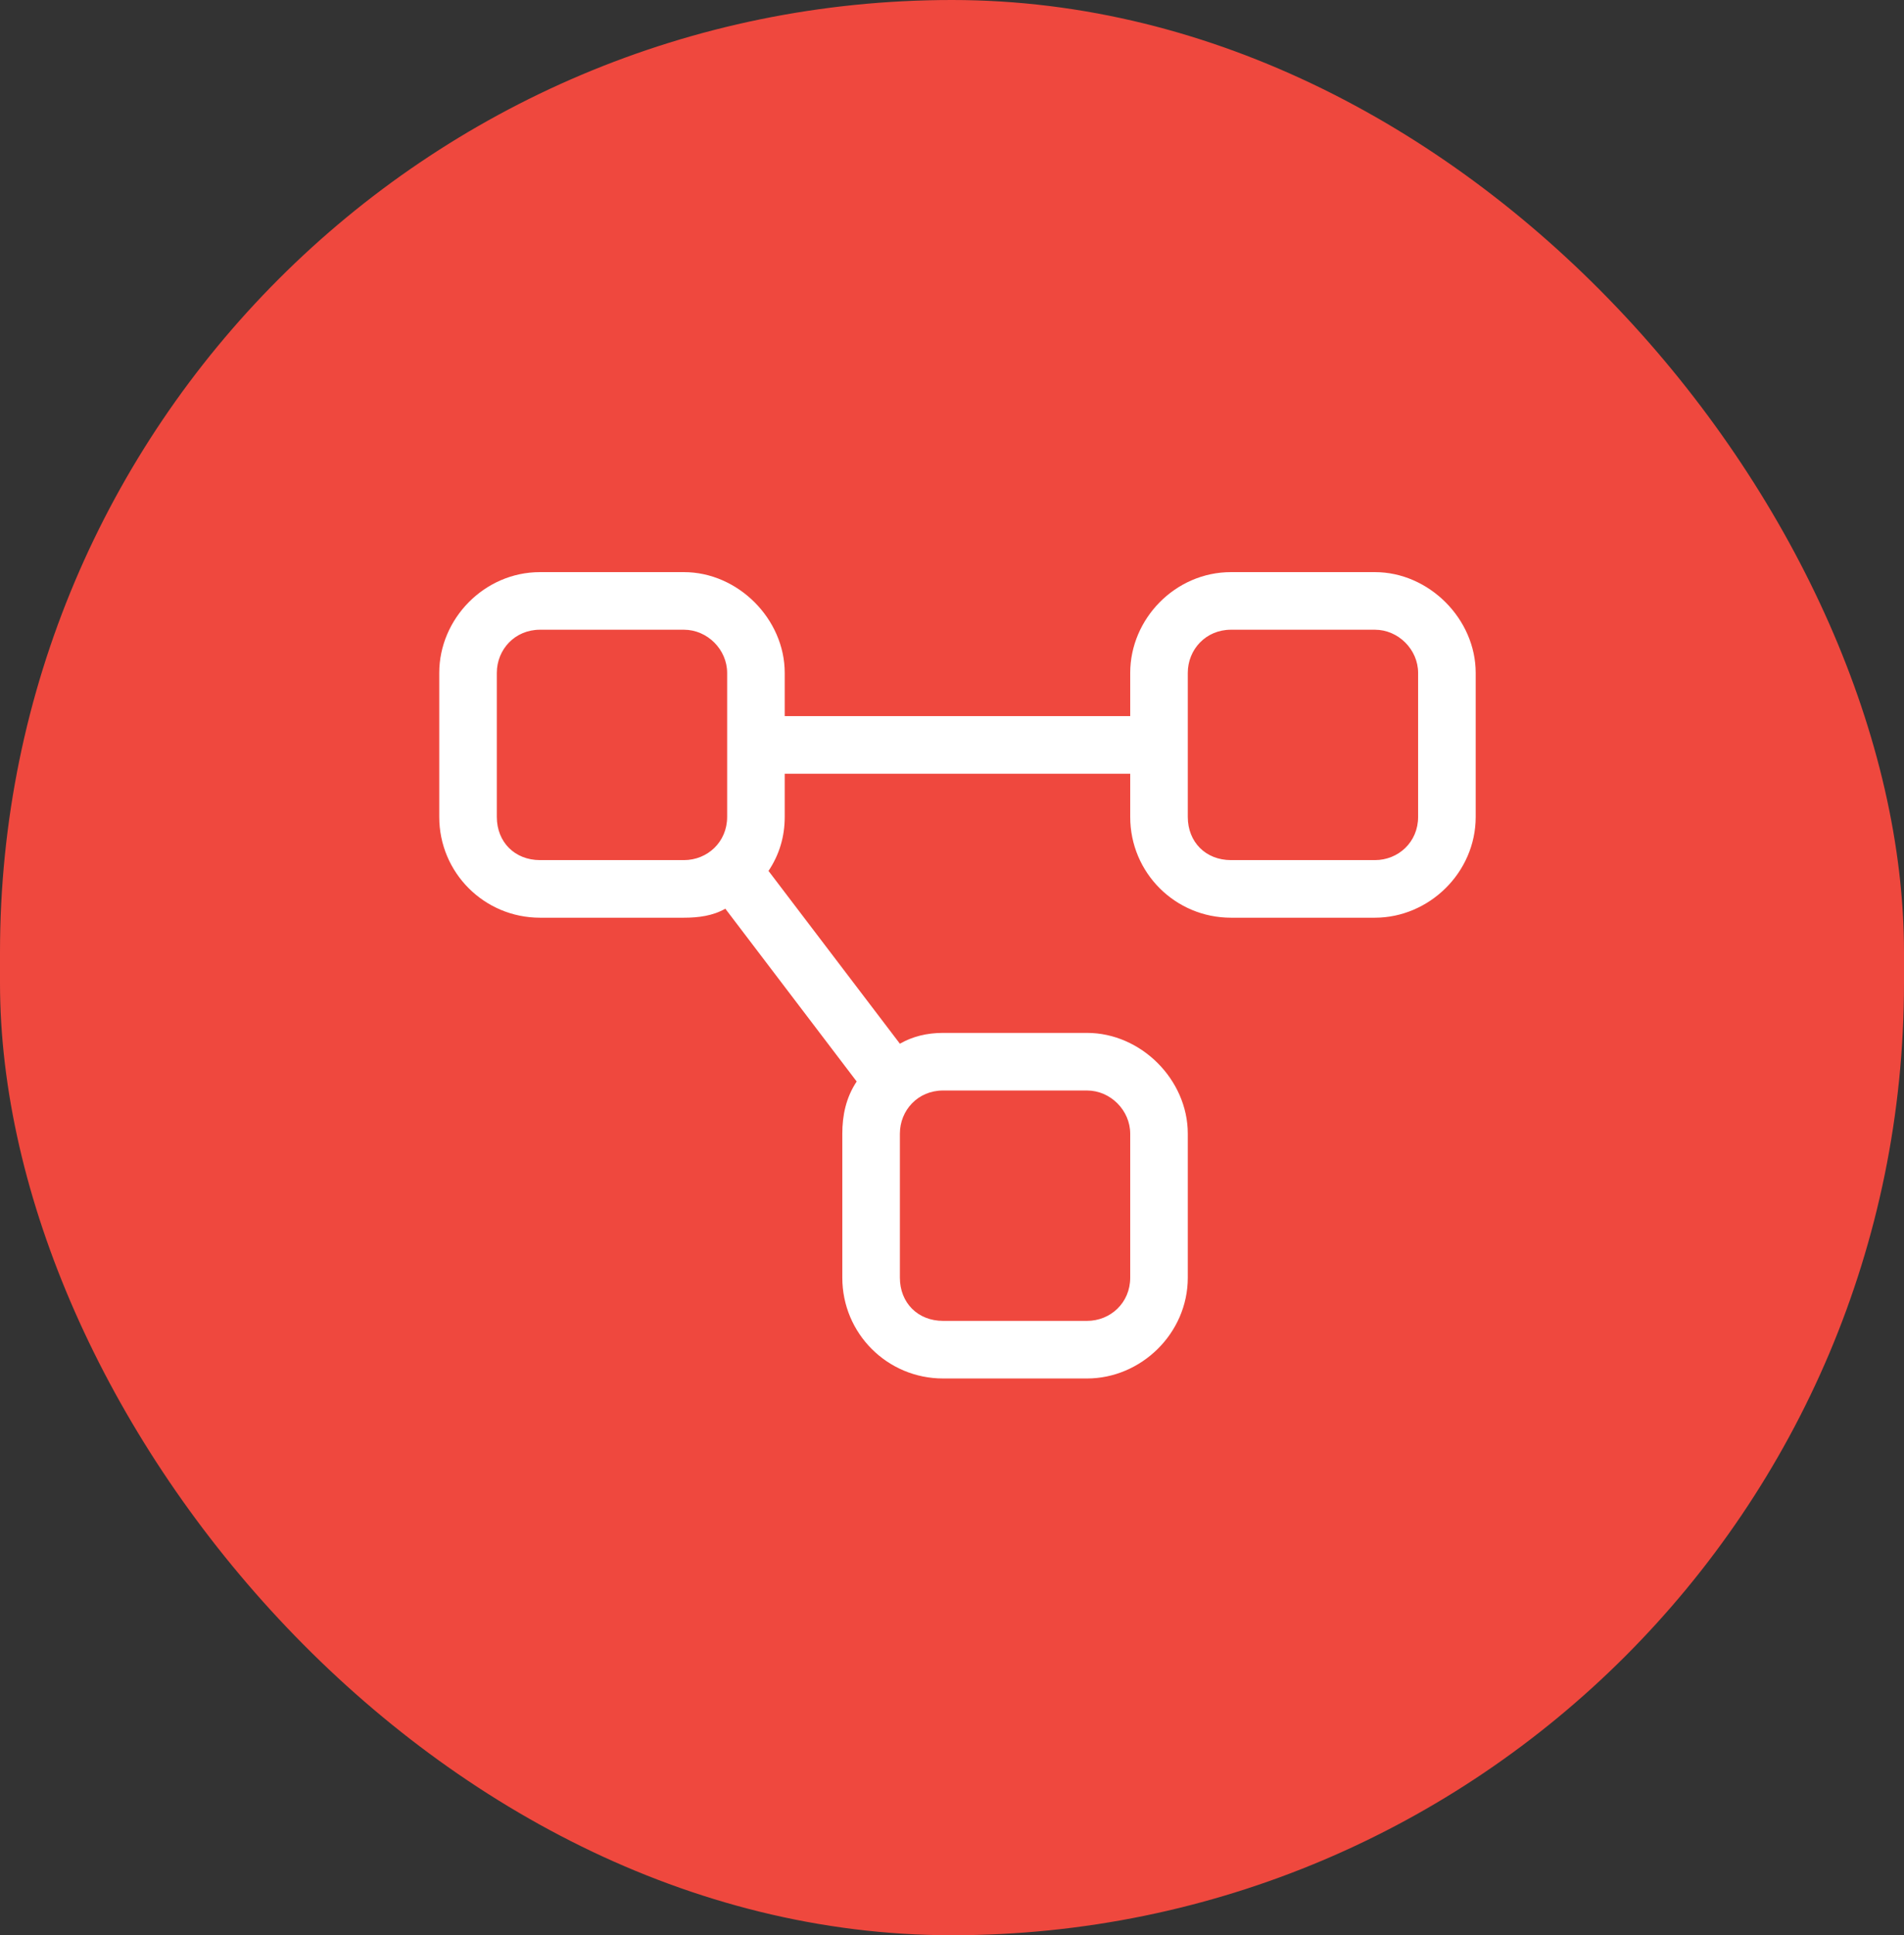
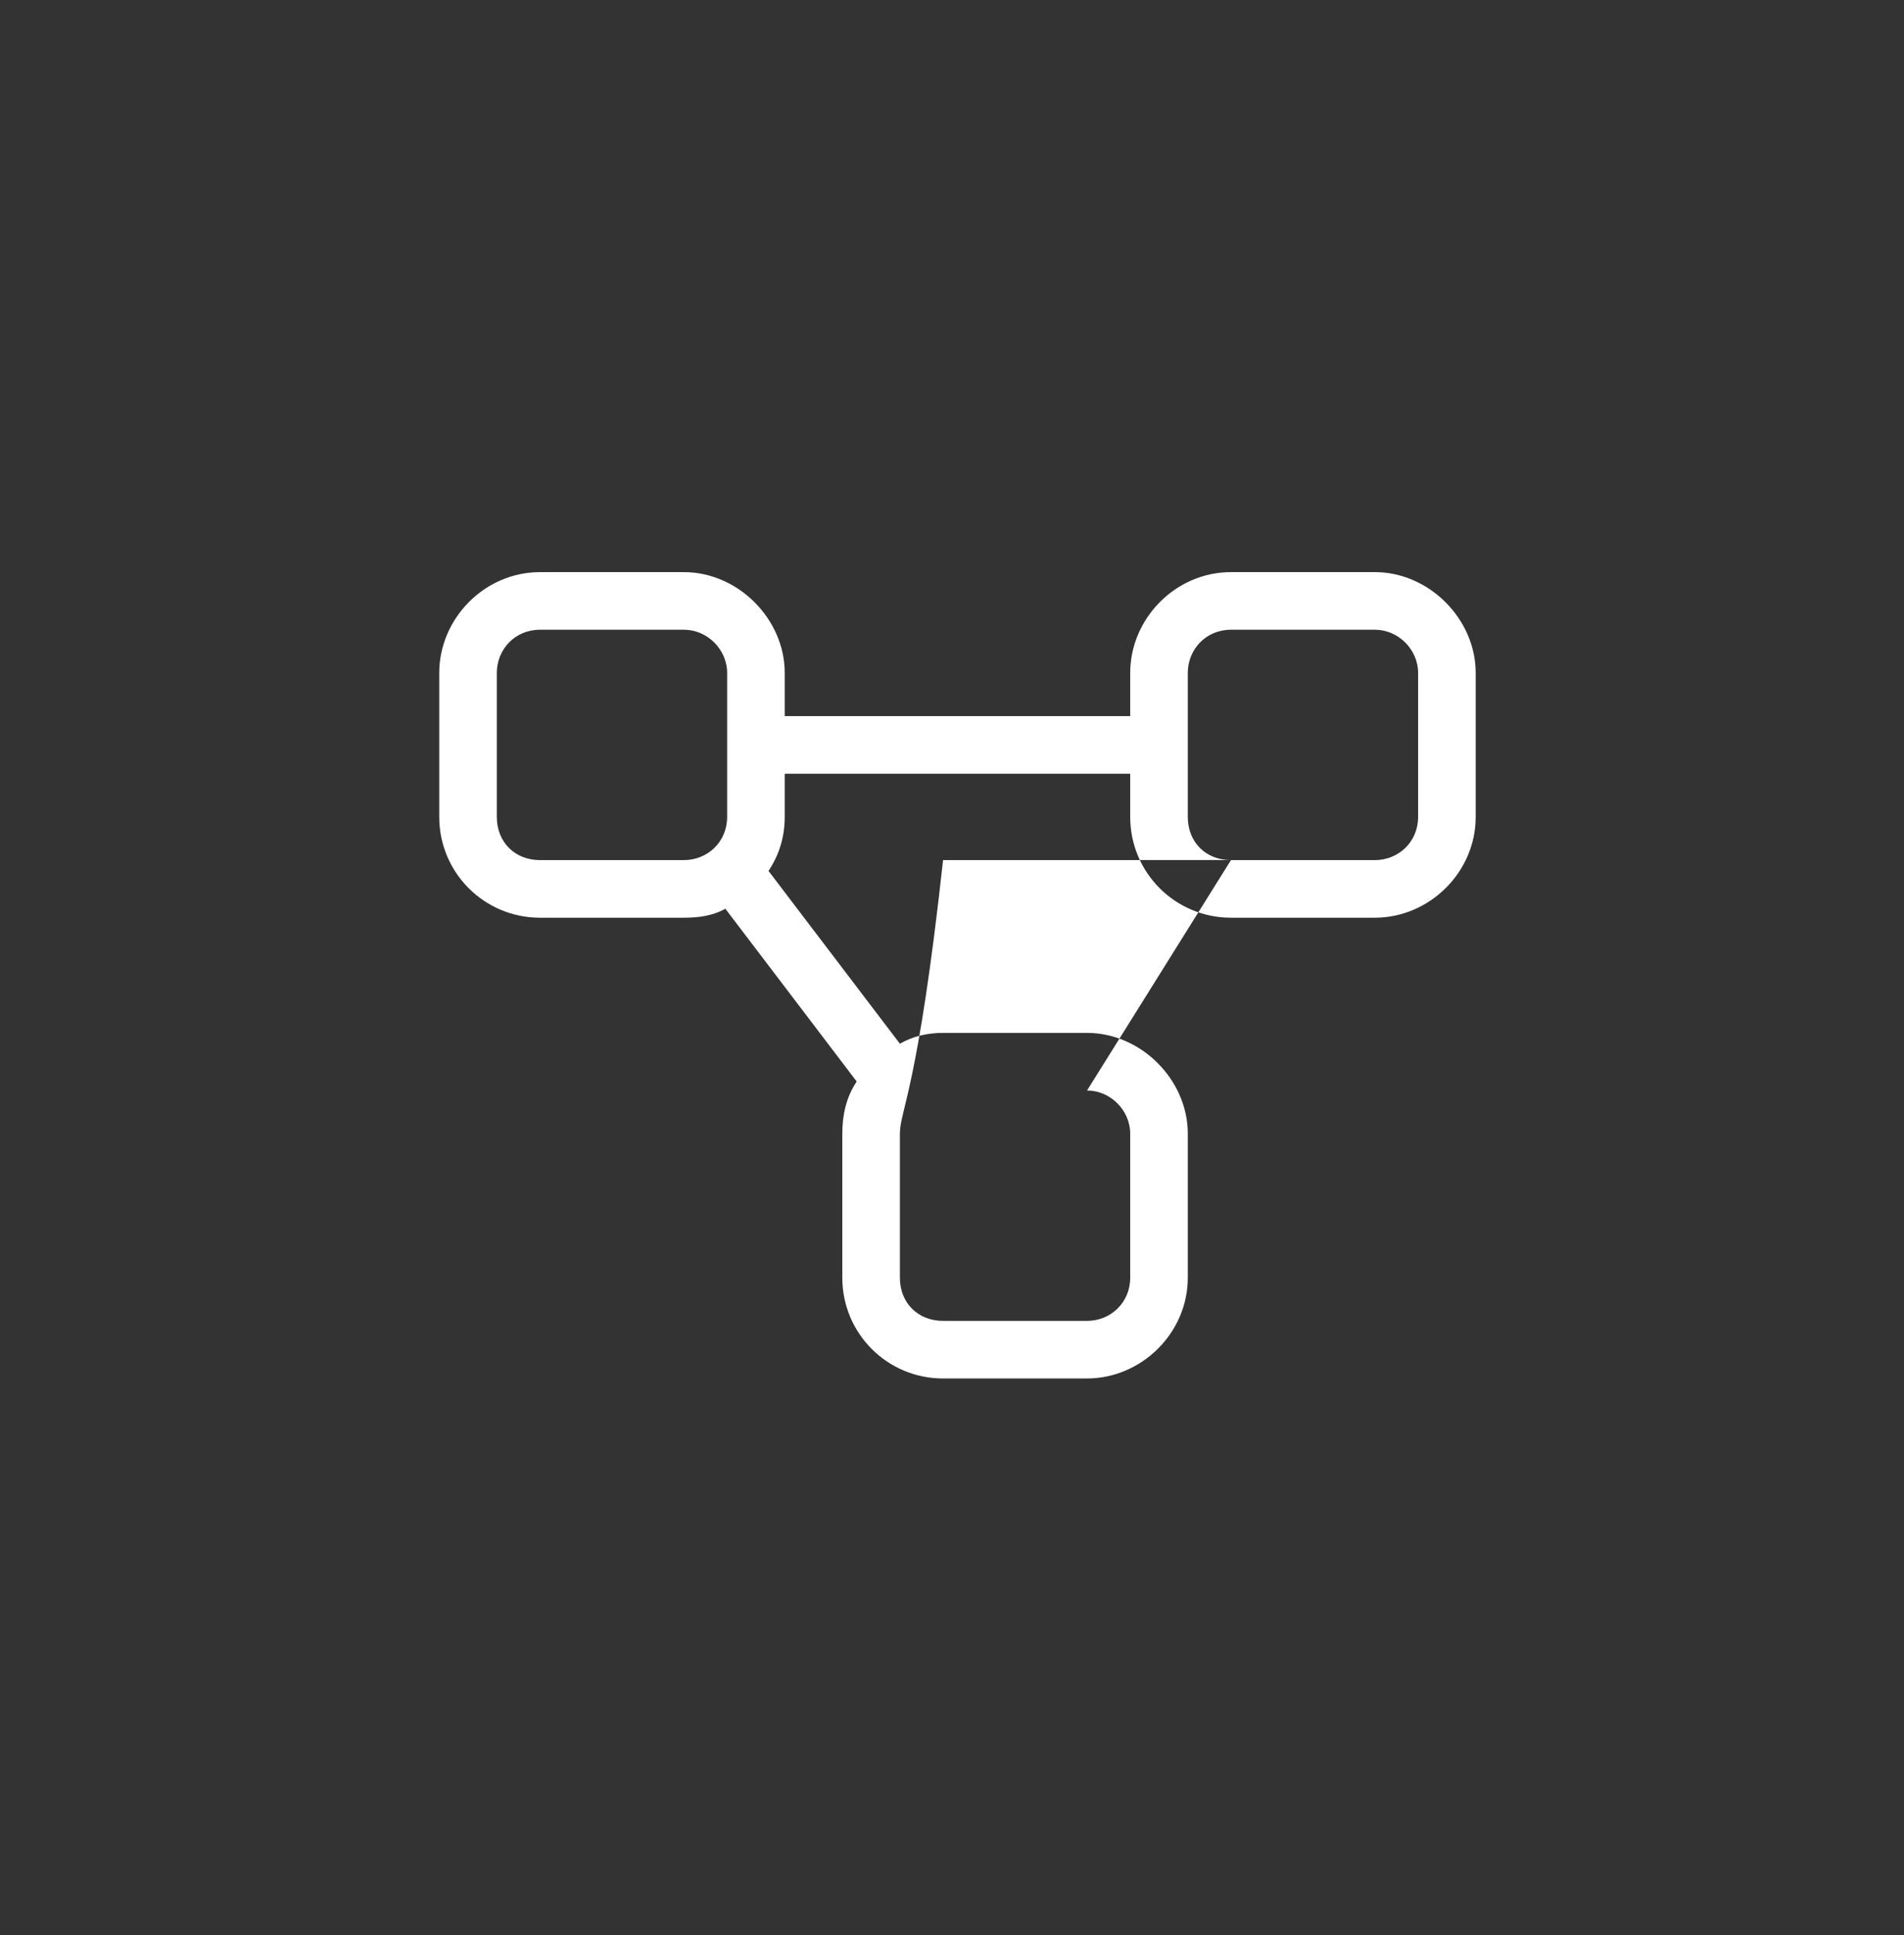
<svg xmlns="http://www.w3.org/2000/svg" width="62" height="63" viewBox="0 0 62 63" fill="none">
  <rect x="0" y="0" width="62" height="63" fill="#333333" stroke="none" />
-   <rect width="62" height="63" rx="31" fill="#EF483E" />
-   <path d="M25.025 28.352L29.303 33.977C29.713 33.742 30.182 33.625 30.709 33.625H35.397C37.154 33.625 38.678 35.148 38.678 36.906V41.594C38.678 43.41 37.154 44.875 35.397 44.875H30.709C28.893 44.875 27.428 43.41 27.428 41.594V36.906C27.428 36.32 27.545 35.734 27.896 35.207L23.619 29.582C23.209 29.816 22.74 29.875 22.271 29.875H17.584C15.768 29.875 14.303 28.41 14.303 26.594V21.906C14.303 20.148 15.768 18.625 17.584 18.625H22.271C24.029 18.625 25.553 20.148 25.553 21.906V23.312H36.803V21.906C36.803 20.148 38.268 18.625 40.084 18.625H44.772C46.529 18.625 48.053 20.148 48.053 21.906V26.594C48.053 28.41 46.529 29.875 44.772 29.875H40.084C38.268 29.875 36.803 28.41 36.803 26.594V25.188H25.553V26.594C25.553 27.238 25.377 27.824 25.025 28.352ZM22.271 20.5H17.584C16.764 20.5 16.178 21.145 16.178 21.906V26.594C16.178 27.414 16.764 28 17.584 28H22.271C23.033 28 23.678 27.414 23.678 26.594V21.906C23.678 21.145 23.033 20.5 22.271 20.5ZM40.084 28H44.772C45.533 28 46.178 27.414 46.178 26.594V21.906C46.178 21.145 45.533 20.5 44.772 20.5H40.084C39.264 20.5 38.678 21.145 38.678 21.906V26.594C38.678 27.414 39.264 28 40.084 28ZM35.397 35.5H30.709C29.889 35.5 29.303 36.145 29.303 36.906V41.594C29.303 42.414 29.889 43 30.709 43H35.397C36.158 43 36.803 42.414 36.803 41.594V36.906C36.803 36.145 36.158 35.5 35.397 35.5Z" fill="white" />
+   <path d="M25.025 28.352L29.303 33.977C29.713 33.742 30.182 33.625 30.709 33.625H35.397C37.154 33.625 38.678 35.148 38.678 36.906V41.594C38.678 43.41 37.154 44.875 35.397 44.875H30.709C28.893 44.875 27.428 43.41 27.428 41.594V36.906C27.428 36.32 27.545 35.734 27.896 35.207L23.619 29.582C23.209 29.816 22.74 29.875 22.271 29.875H17.584C15.768 29.875 14.303 28.41 14.303 26.594V21.906C14.303 20.148 15.768 18.625 17.584 18.625H22.271C24.029 18.625 25.553 20.148 25.553 21.906V23.312H36.803V21.906C36.803 20.148 38.268 18.625 40.084 18.625H44.772C46.529 18.625 48.053 20.148 48.053 21.906V26.594C48.053 28.41 46.529 29.875 44.772 29.875H40.084C38.268 29.875 36.803 28.41 36.803 26.594V25.188H25.553V26.594C25.553 27.238 25.377 27.824 25.025 28.352ZM22.271 20.5H17.584C16.764 20.5 16.178 21.145 16.178 21.906V26.594C16.178 27.414 16.764 28 17.584 28H22.271C23.033 28 23.678 27.414 23.678 26.594V21.906C23.678 21.145 23.033 20.5 22.271 20.5ZM40.084 28H44.772C45.533 28 46.178 27.414 46.178 26.594V21.906C46.178 21.145 45.533 20.5 44.772 20.5H40.084C39.264 20.5 38.678 21.145 38.678 21.906V26.594C38.678 27.414 39.264 28 40.084 28ZH30.709C29.889 35.5 29.303 36.145 29.303 36.906V41.594C29.303 42.414 29.889 43 30.709 43H35.397C36.158 43 36.803 42.414 36.803 41.594V36.906C36.803 36.145 36.158 35.5 35.397 35.5Z" fill="white" />
</svg>